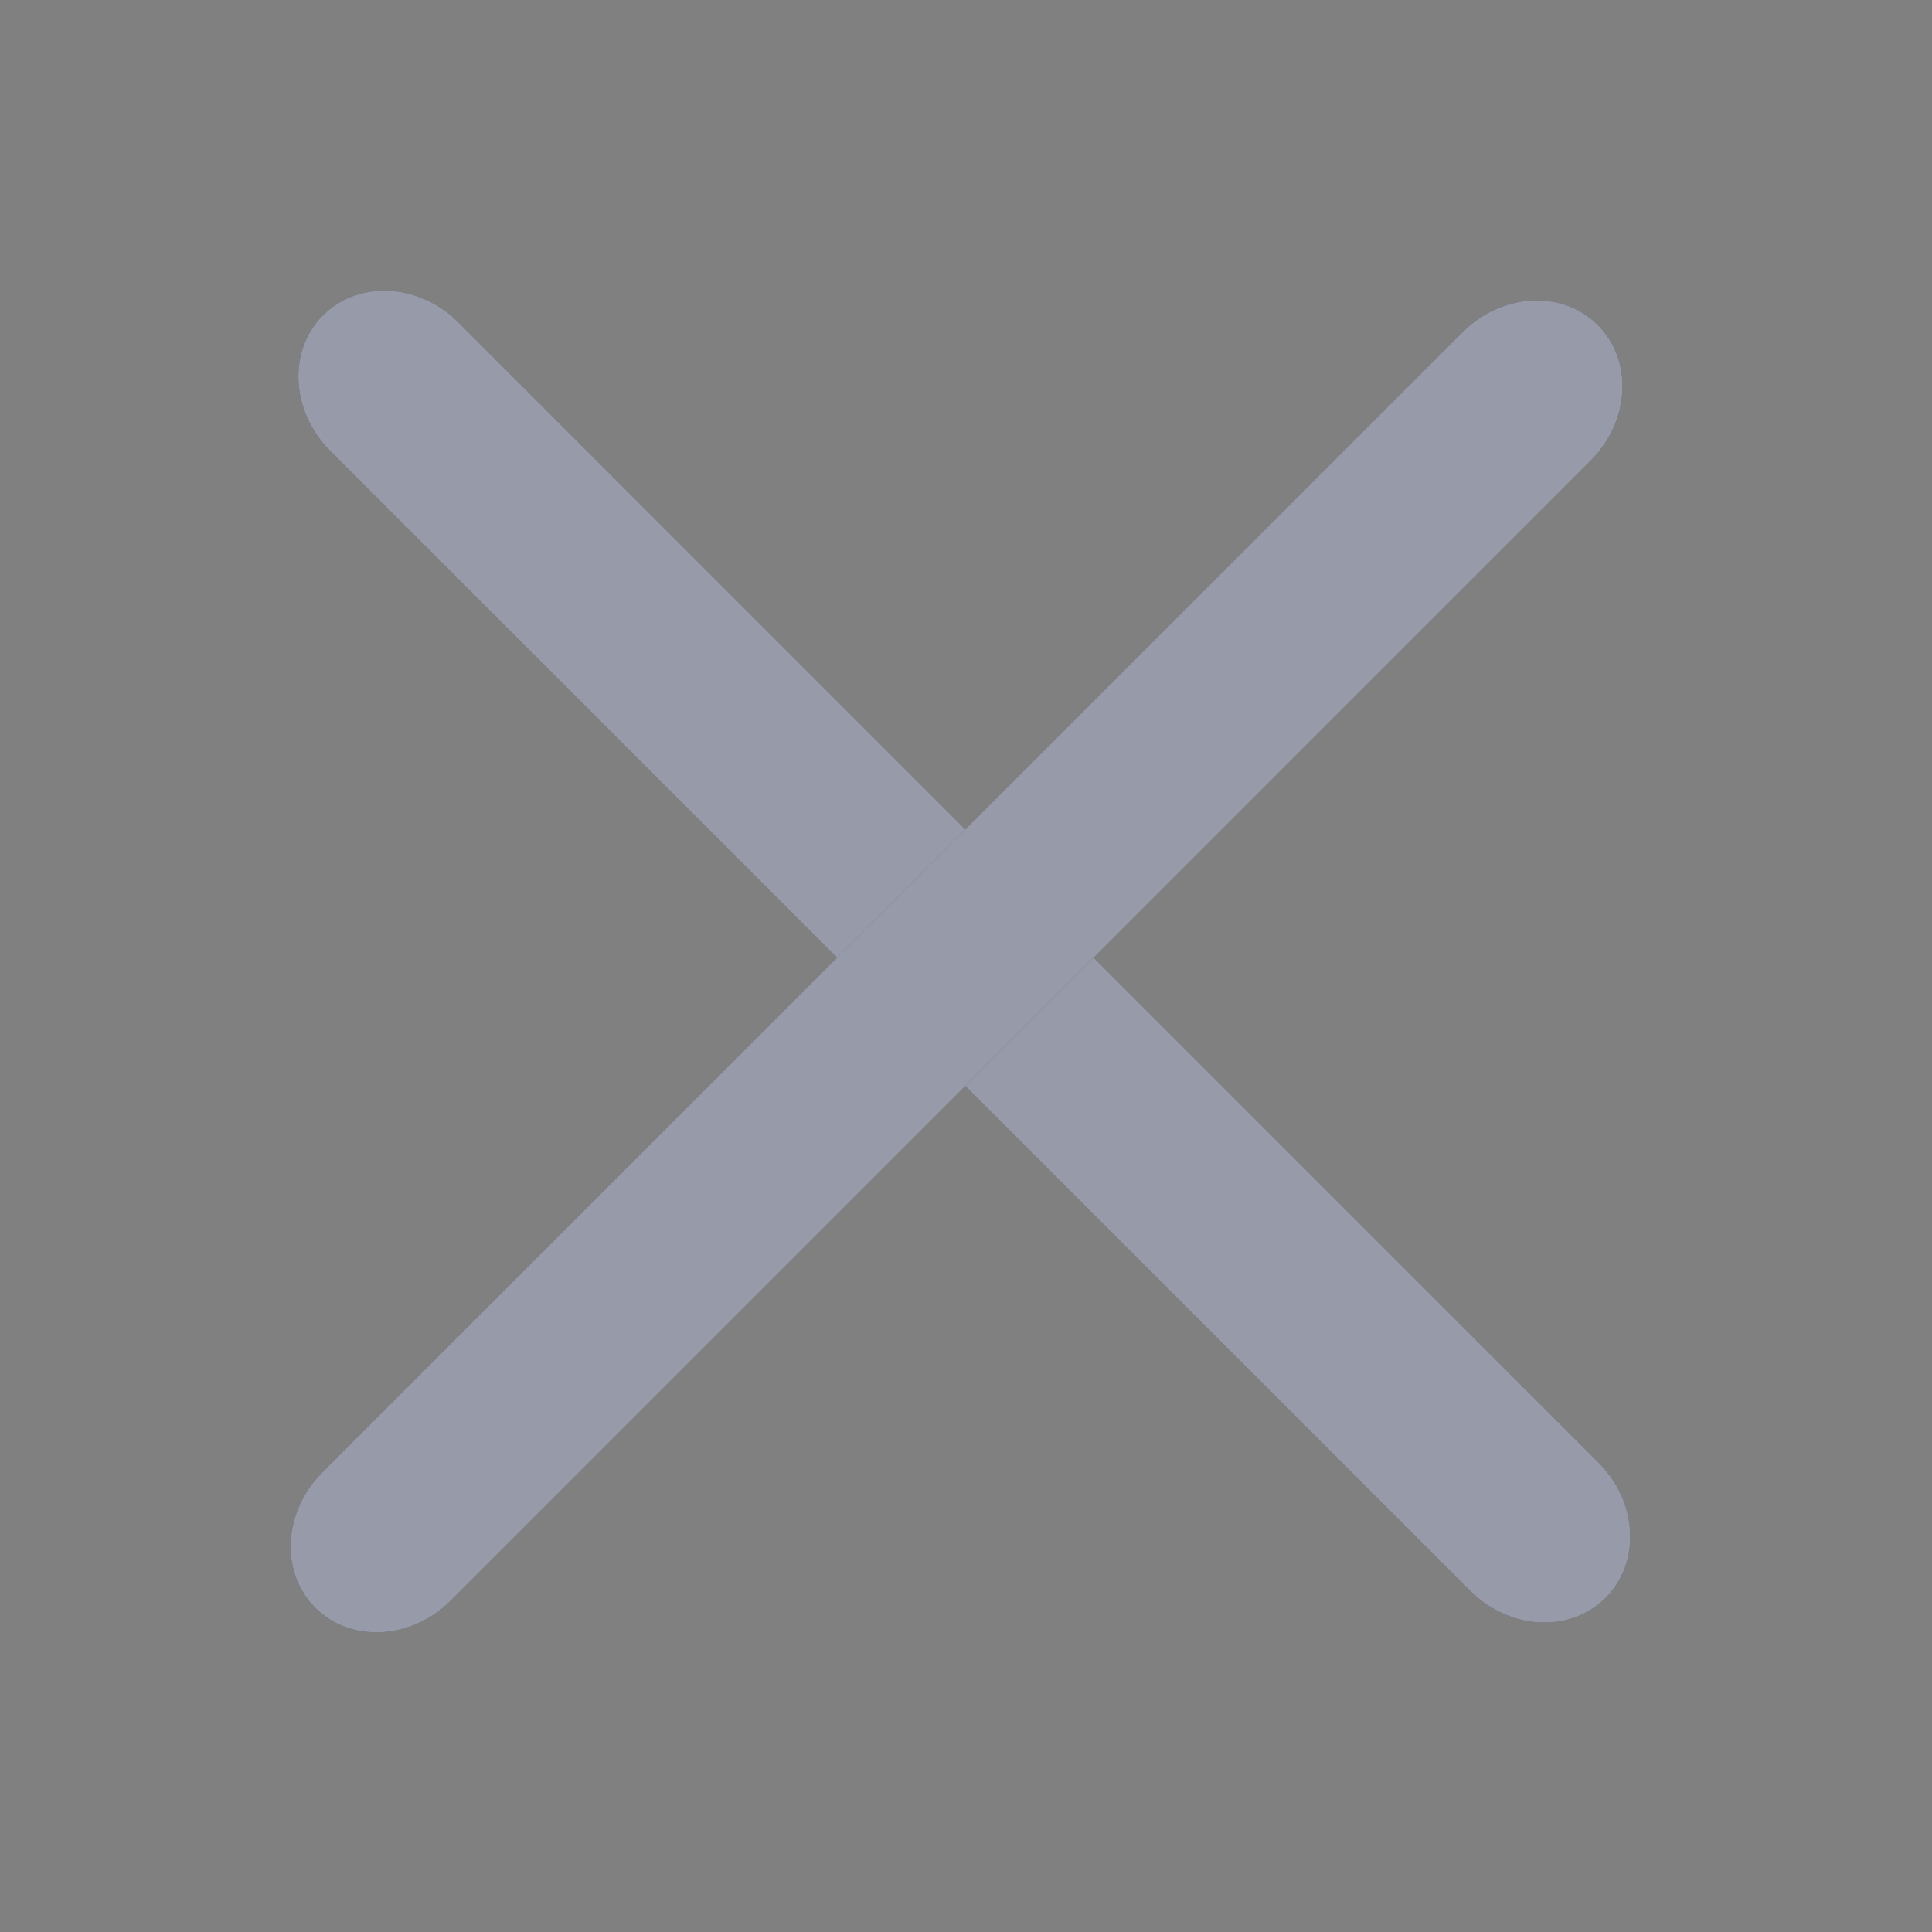
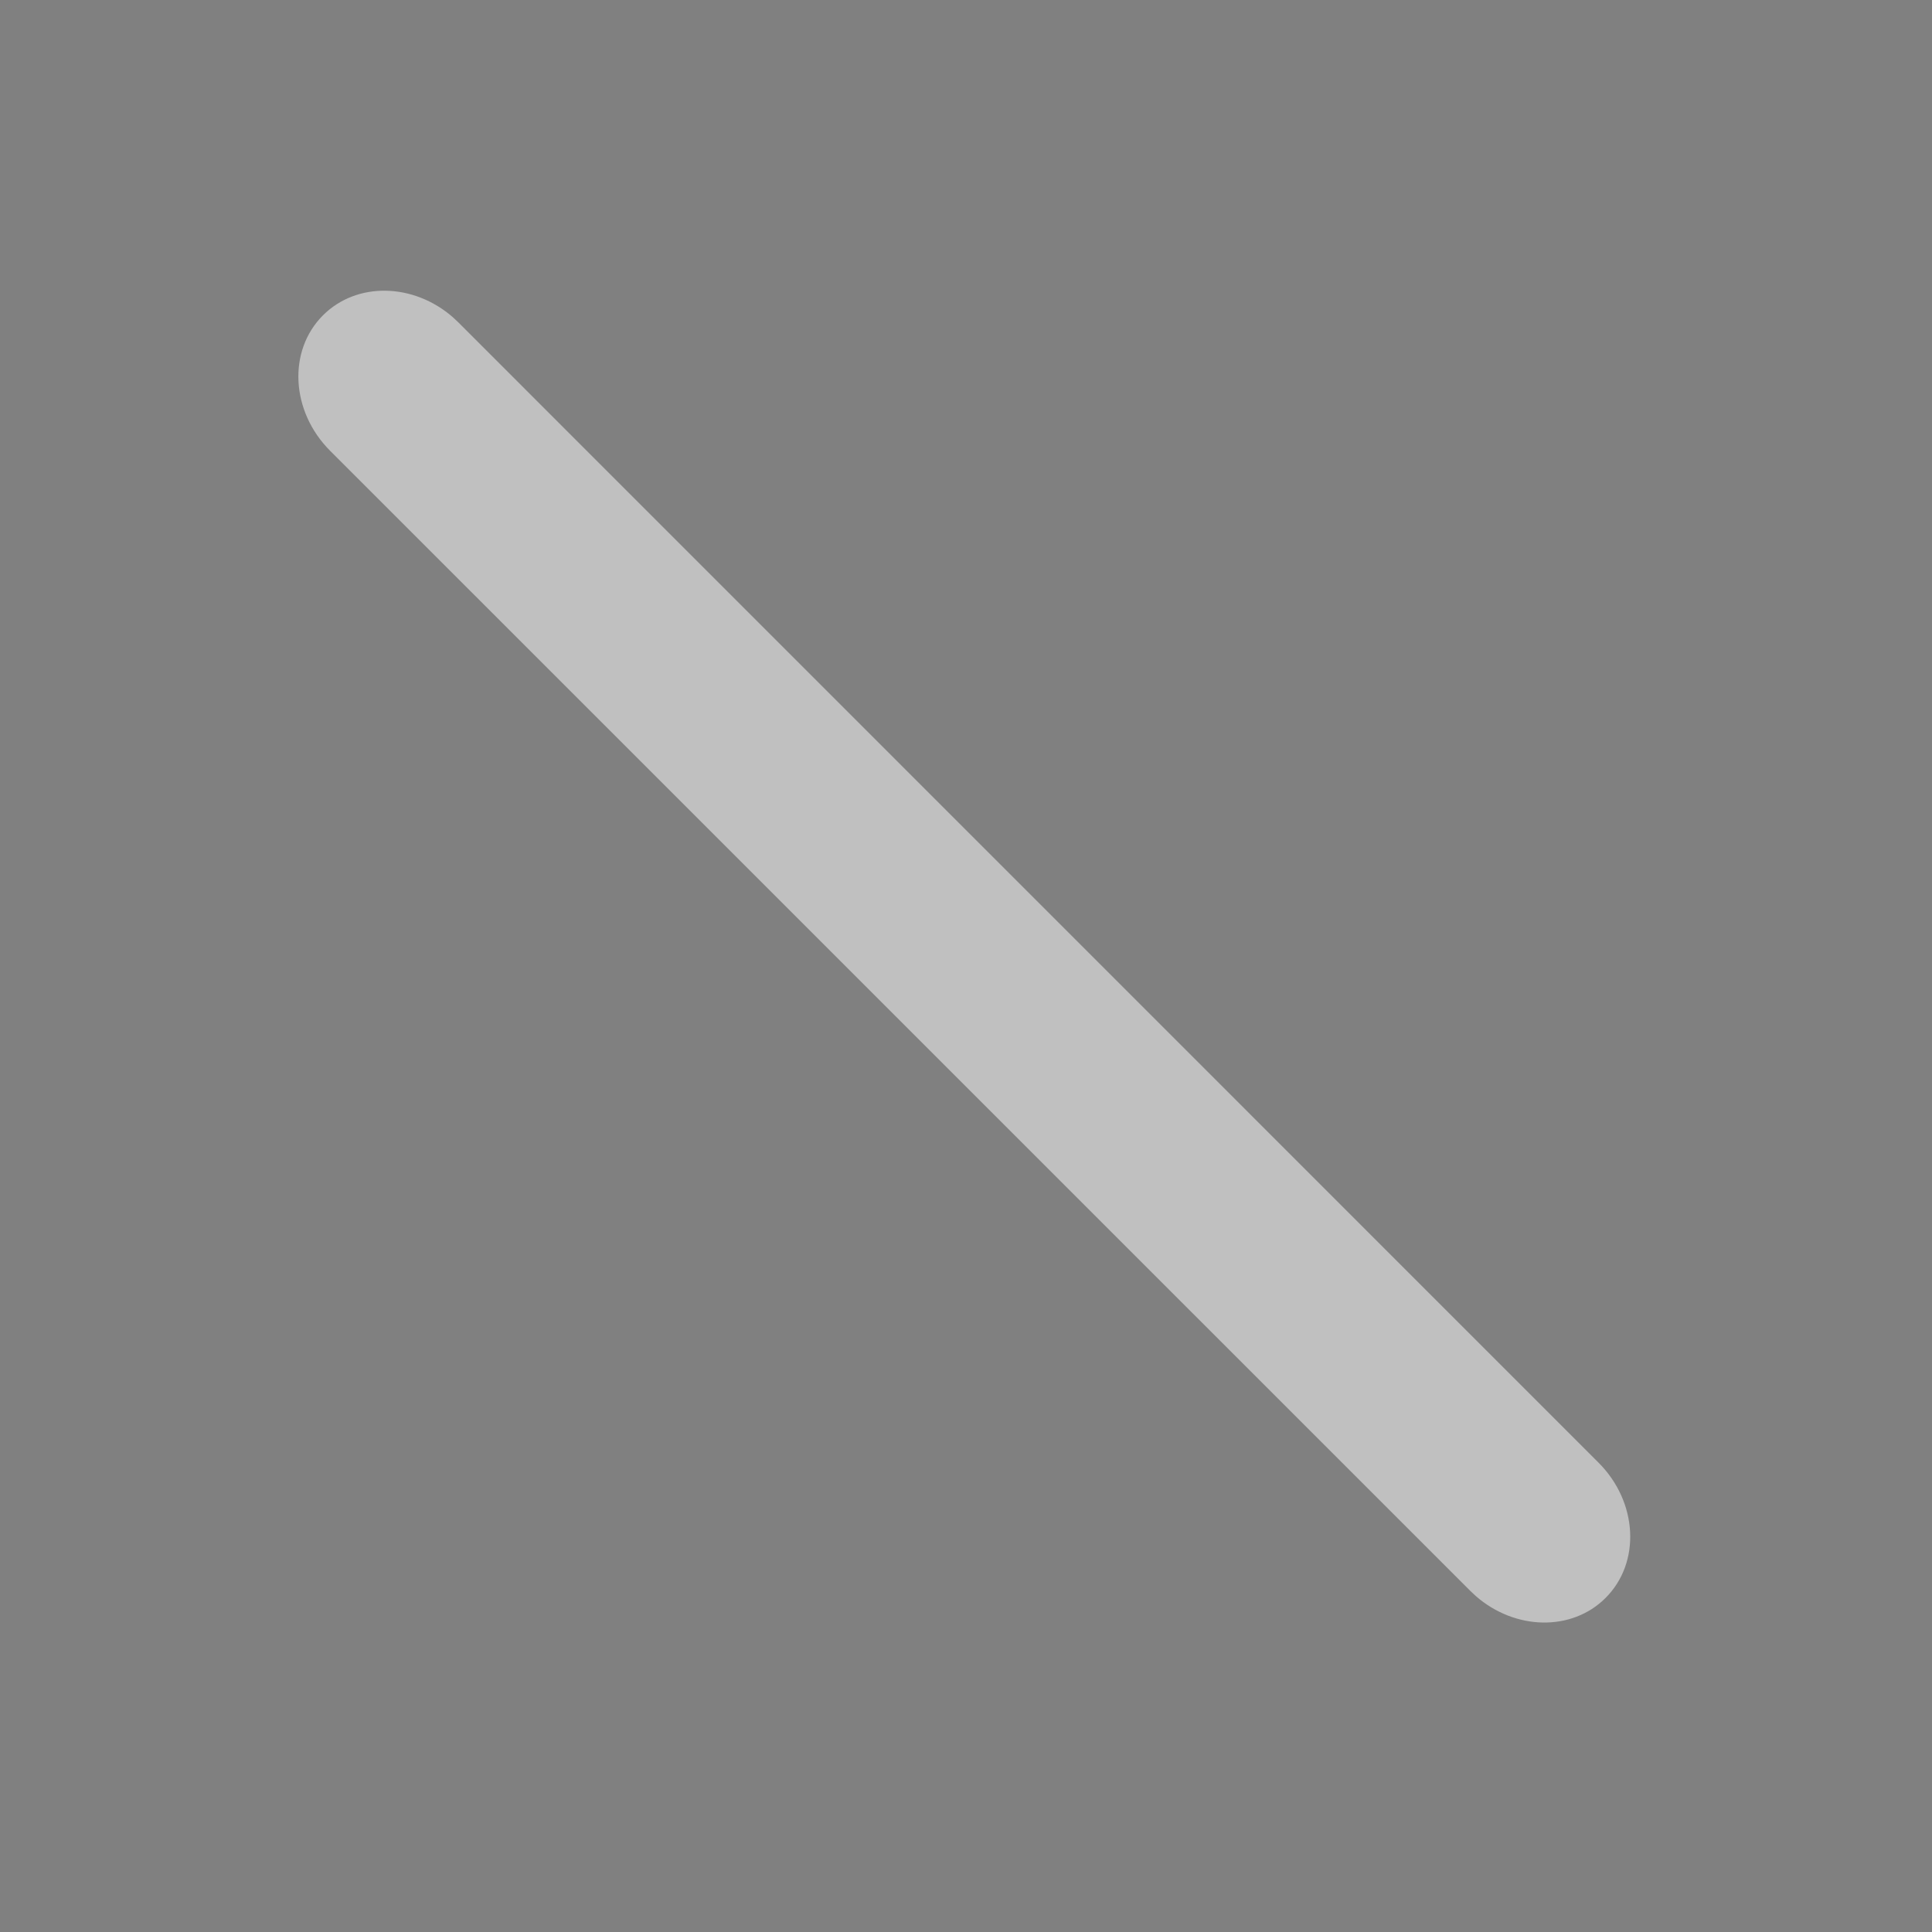
<svg xmlns="http://www.w3.org/2000/svg" width="24" height="24" viewBox="0 0 24 24" fill="none">
  <rect x="0" y="0" width="24" height="24" fill="#808080" stroke="none" />
-   <path d="M19.857 18.169C20.346 18.657 20.386 19.41 19.945 19.85C19.526 20.27 18.82 20.253 18.332 19.826L18.264 19.762L4.1 5.599C3.612 5.11 3.572 4.357 4.012 3.917C4.432 3.497 5.137 3.514 5.626 3.941L5.694 4.005L19.857 18.169Z" fill="#2E3551" />
  <path d="M19.857 18.169C20.346 18.657 20.386 19.41 19.945 19.85C19.526 20.27 18.82 20.253 18.332 19.826L18.264 19.762L4.1 5.599C3.612 5.11 3.572 4.357 4.012 3.917C4.432 3.497 5.137 3.514 5.626 3.941L5.694 4.005L19.857 18.169Z" fill="white" fill-opacity="0.5" />
-   <path d="M18.168 4.127C18.656 3.638 19.409 3.598 19.849 4.038C20.269 4.458 20.252 5.164 19.825 5.652L19.761 5.72L5.598 19.884C5.109 20.372 4.356 20.412 3.916 19.972C3.496 19.552 3.513 18.847 3.94 18.358L4.004 18.29L18.168 4.127Z" fill="#2E3551" />
-   <path d="M18.168 4.127C18.656 3.638 19.409 3.598 19.849 4.038C20.269 4.458 20.252 5.164 19.825 5.652L19.761 5.72L5.598 19.884C5.109 20.372 4.356 20.412 3.916 19.972C3.496 19.552 3.513 18.847 3.94 18.358L4.004 18.29L18.168 4.127Z" fill="white" fill-opacity="0.5" />
</svg>